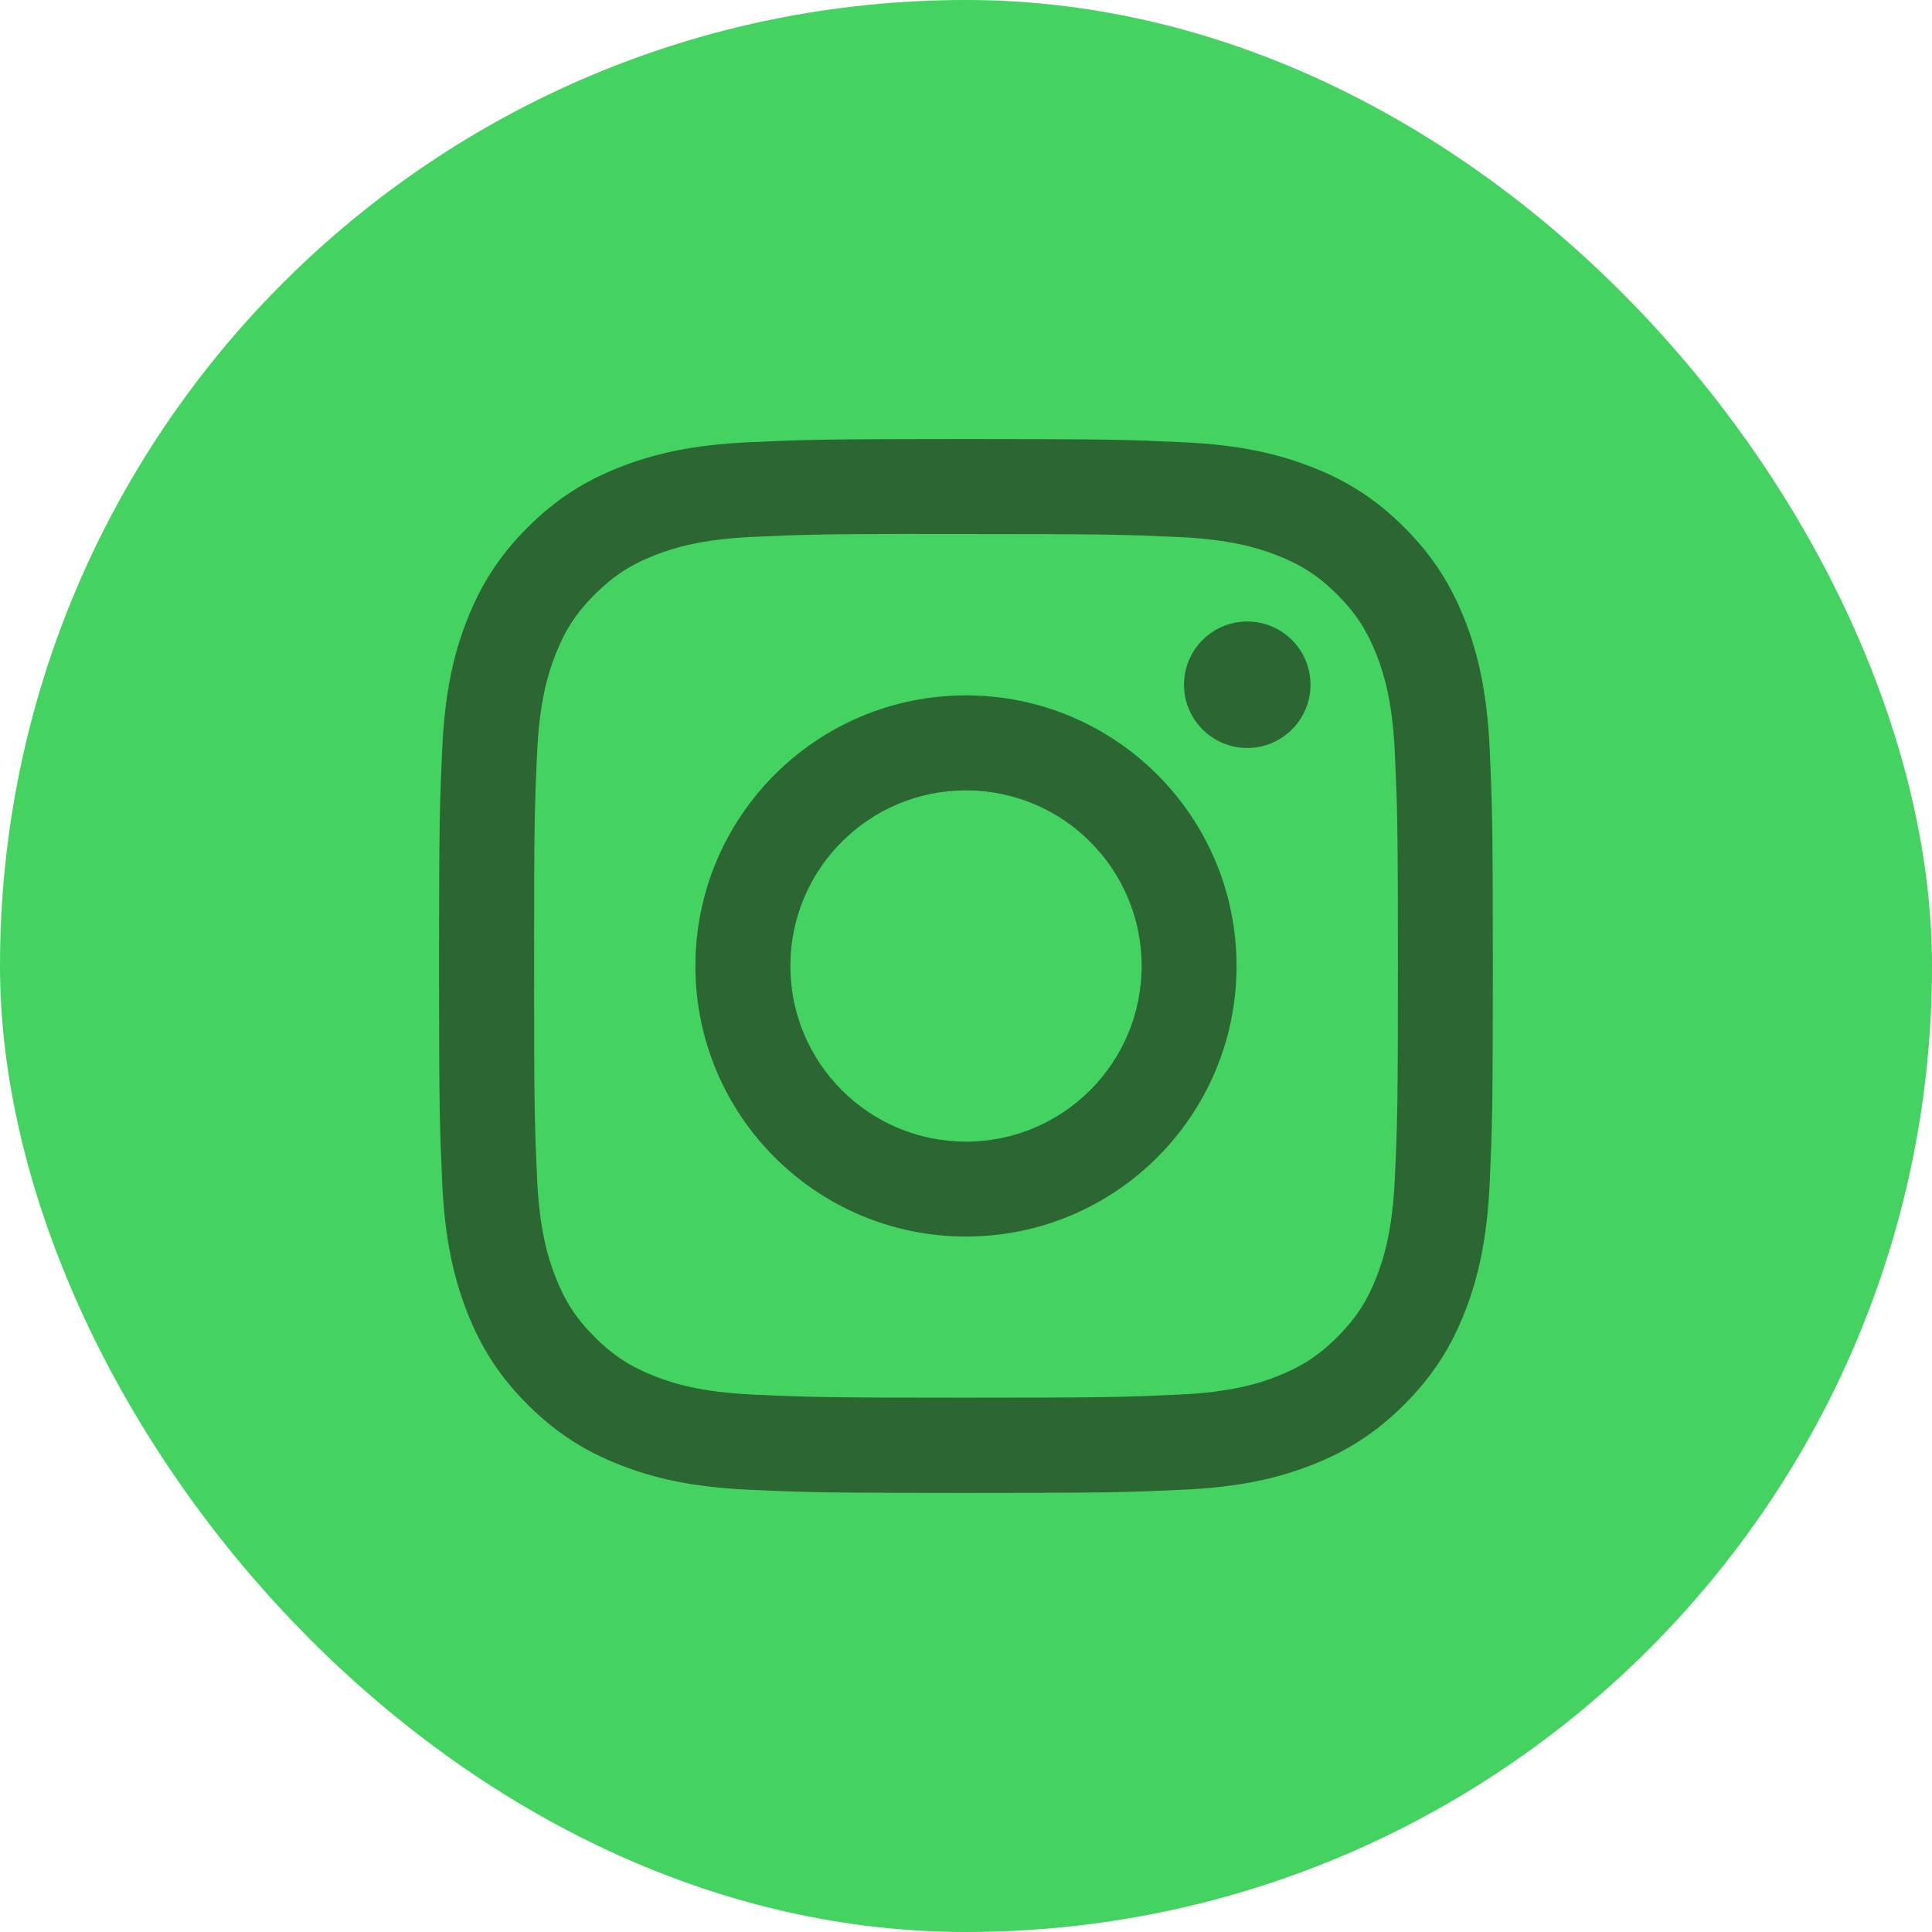
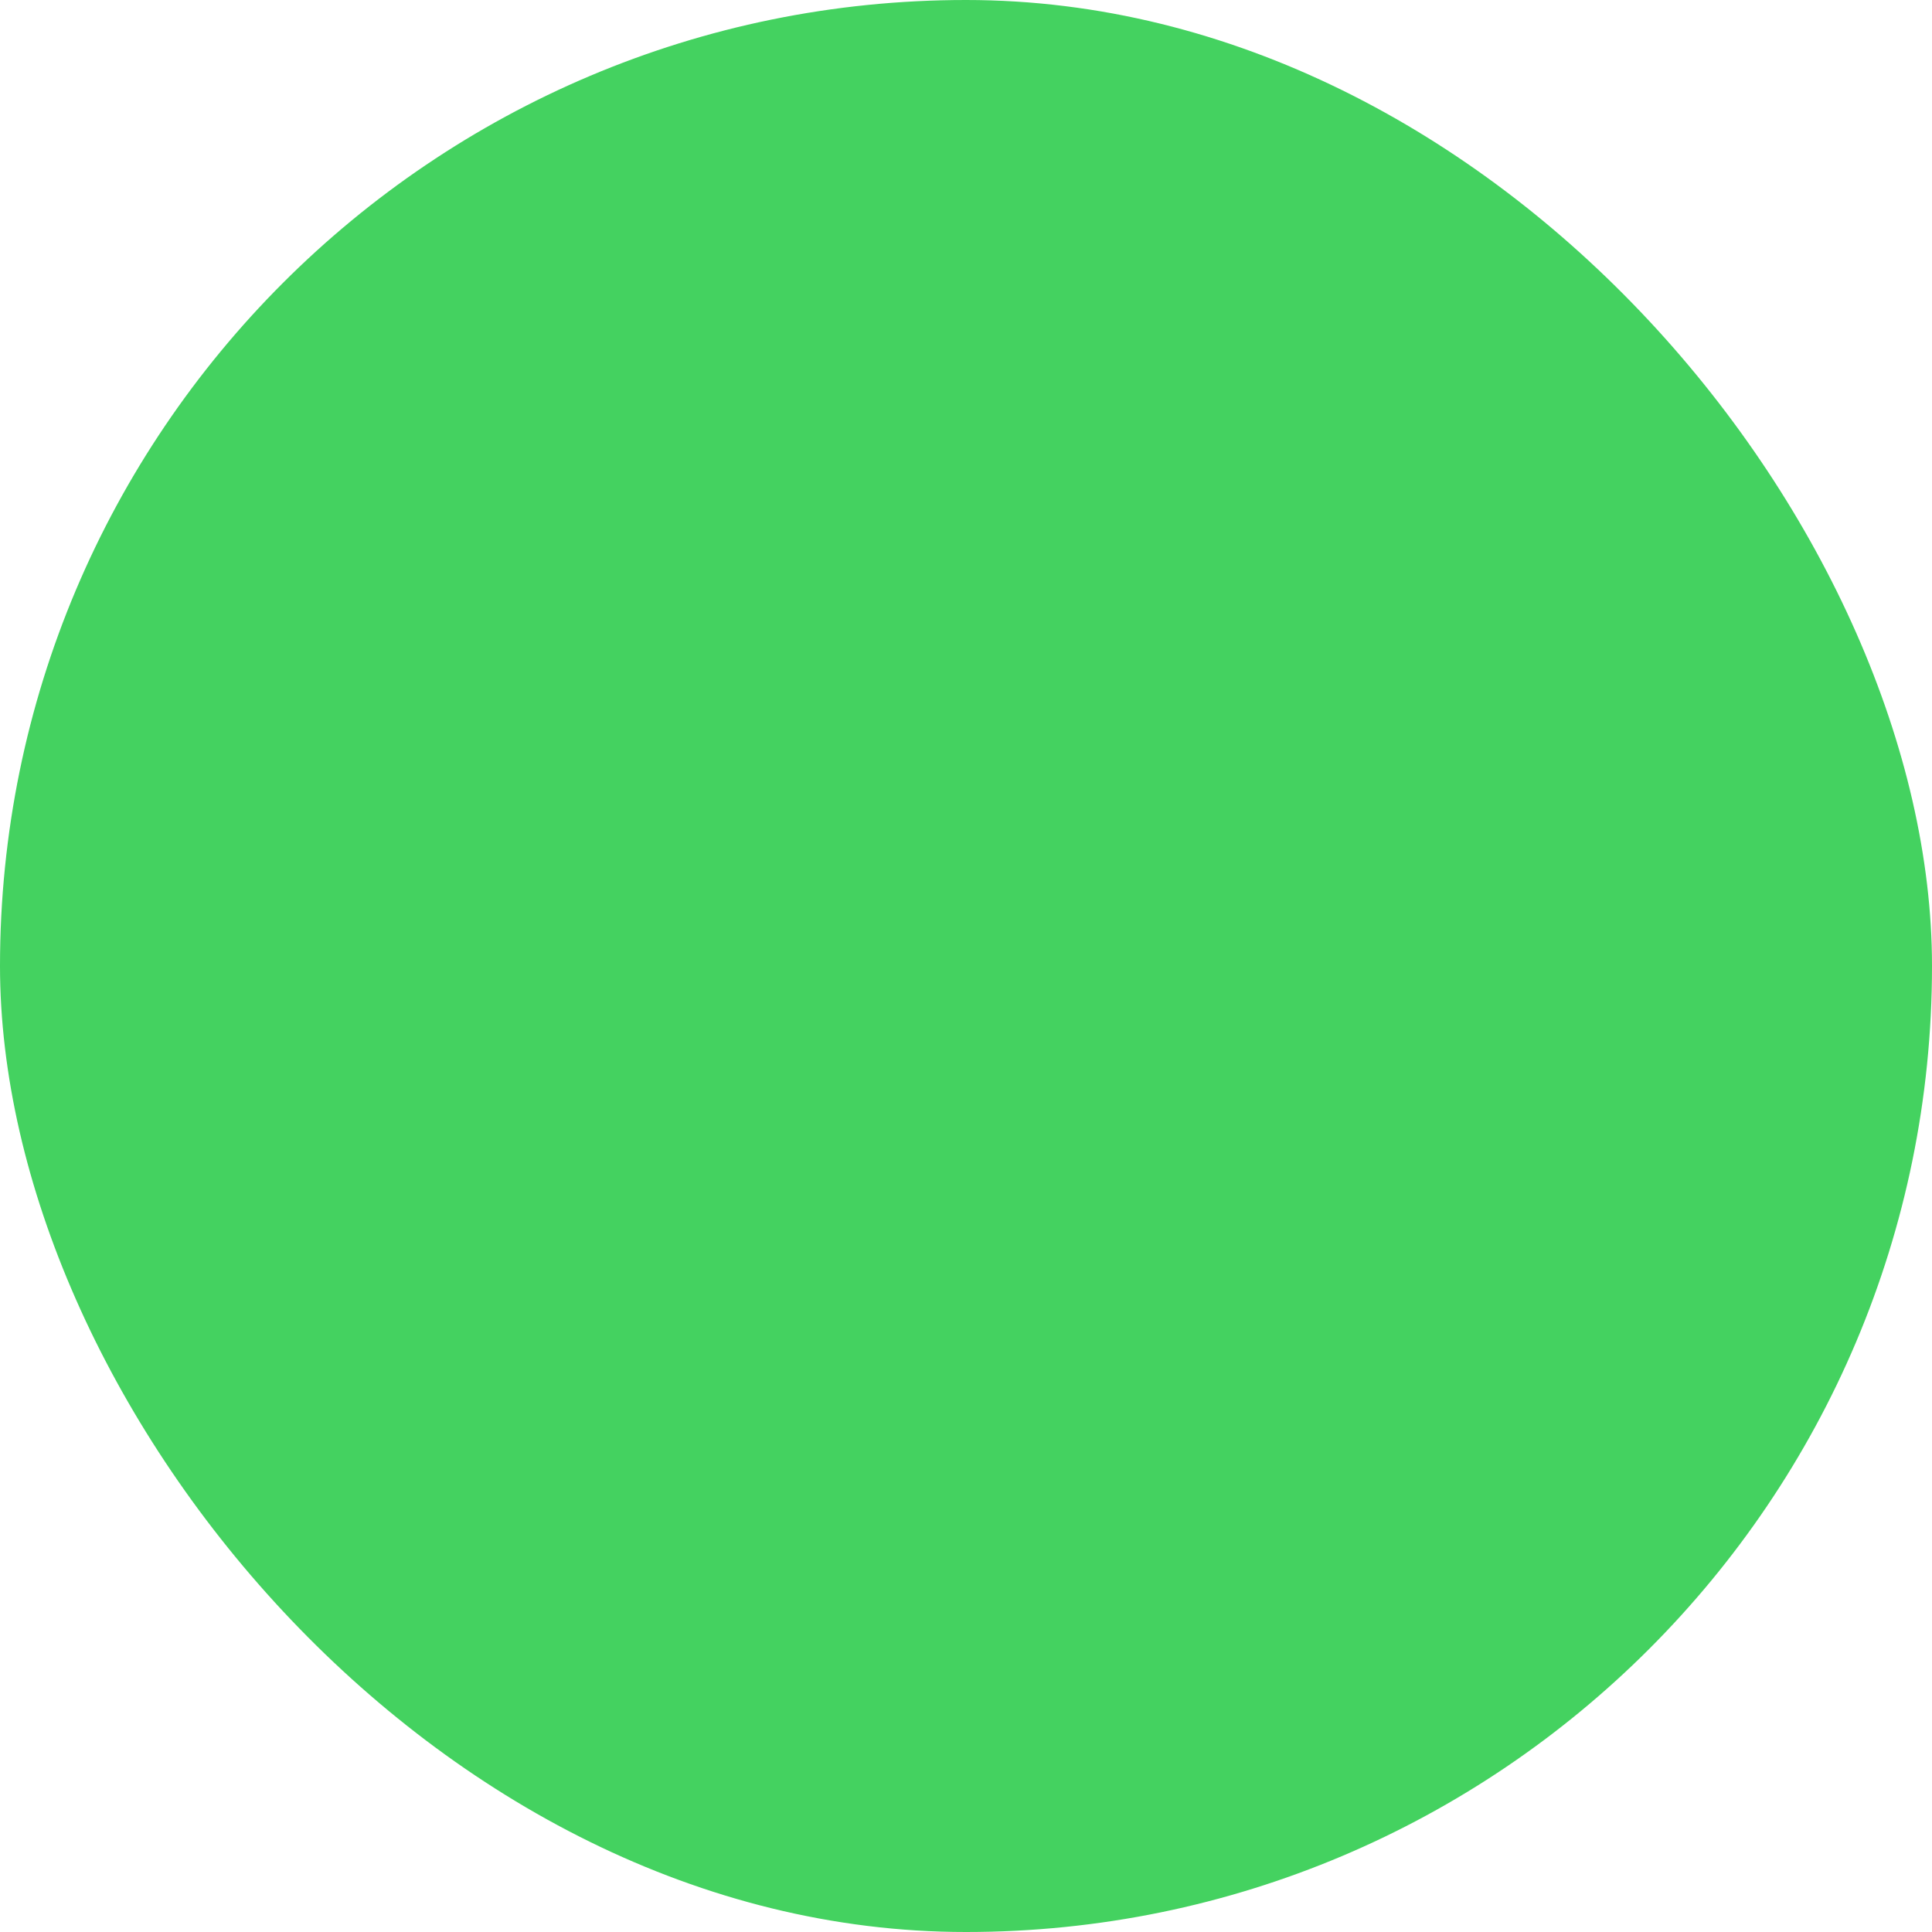
<svg xmlns="http://www.w3.org/2000/svg" width="32" height="32" viewBox="0 0 32 32" fill="none">
  <rect width="32" height="32" rx="16" fill="#44D260" />
-   <path d="M16 7.272C13.63 7.272 13.333 7.283 12.402 7.325C11.473 7.368 10.838 7.515 10.284 7.731C9.71 7.954 9.223 8.252 8.738 8.737C8.252 9.222 7.954 9.709 7.73 10.283C7.514 10.838 7.367 11.472 7.325 12.401C7.283 13.332 7.272 13.63 7.272 16C7.272 18.37 7.283 18.666 7.325 19.597C7.368 20.526 7.515 21.161 7.731 21.716C7.954 22.29 8.252 22.776 8.737 23.262C9.222 23.747 9.709 24.046 10.283 24.269C10.838 24.485 11.472 24.632 12.401 24.674C13.332 24.717 13.629 24.727 15.999 24.727C18.369 24.727 18.666 24.717 19.597 24.674C20.526 24.632 21.161 24.485 21.716 24.269C22.29 24.046 22.776 23.747 23.261 23.262C23.746 22.776 24.044 22.29 24.268 21.716C24.483 21.161 24.63 20.526 24.674 19.598C24.715 18.667 24.726 18.37 24.726 16C24.726 13.63 24.715 13.332 24.674 12.401C24.63 11.472 24.483 10.838 24.268 10.283C24.044 9.709 23.746 9.222 23.261 8.737C22.775 8.252 22.29 7.953 21.715 7.731C21.159 7.515 20.525 7.368 19.596 7.325C18.665 7.283 18.368 7.272 15.998 7.272H16ZM15.217 8.845C15.45 8.845 15.709 8.845 16 8.845C18.33 8.845 18.607 8.854 19.527 8.895C20.378 8.934 20.839 9.076 21.147 9.196C21.554 9.354 21.845 9.543 22.15 9.849C22.455 10.154 22.644 10.445 22.803 10.852C22.922 11.16 23.065 11.621 23.103 12.472C23.145 13.392 23.154 13.669 23.154 15.998C23.154 18.327 23.145 18.603 23.103 19.523C23.064 20.374 22.922 20.836 22.803 21.143C22.645 21.55 22.455 21.84 22.15 22.146C21.844 22.451 21.554 22.64 21.147 22.799C20.84 22.919 20.378 23.06 19.527 23.099C18.607 23.141 18.33 23.15 16 23.15C13.67 23.15 13.394 23.141 12.474 23.099C11.623 23.06 11.161 22.918 10.853 22.798C10.446 22.64 10.155 22.451 9.85 22.146C9.544 21.84 9.355 21.55 9.197 21.142C9.077 20.835 8.935 20.373 8.896 19.523C8.854 18.602 8.846 18.326 8.846 15.996C8.846 13.665 8.854 13.39 8.896 12.47C8.935 11.619 9.077 11.157 9.197 10.85C9.355 10.443 9.544 10.152 9.85 9.846C10.155 9.541 10.446 9.352 10.853 9.193C11.161 9.073 11.623 8.931 12.474 8.892C13.279 8.856 13.591 8.845 15.217 8.843V8.845ZM20.659 10.294C20.08 10.294 19.611 10.763 19.611 11.341C19.611 11.919 20.08 12.389 20.659 12.389C21.237 12.389 21.706 11.919 21.706 11.341C21.706 10.763 21.237 10.294 20.659 10.294V10.294ZM16 11.518C13.525 11.518 11.518 13.525 11.518 16C11.518 18.475 13.525 20.481 16 20.481C18.475 20.481 20.481 18.475 20.481 16C20.481 13.525 18.475 11.518 16 11.518H16ZM16 13.091C17.607 13.091 18.909 14.393 18.909 16C18.909 17.606 17.607 18.909 16 18.909C14.393 18.909 13.091 17.606 13.091 16C13.091 14.393 14.393 13.091 16 13.091V13.091Z" fill="#2B6633" />
</svg>